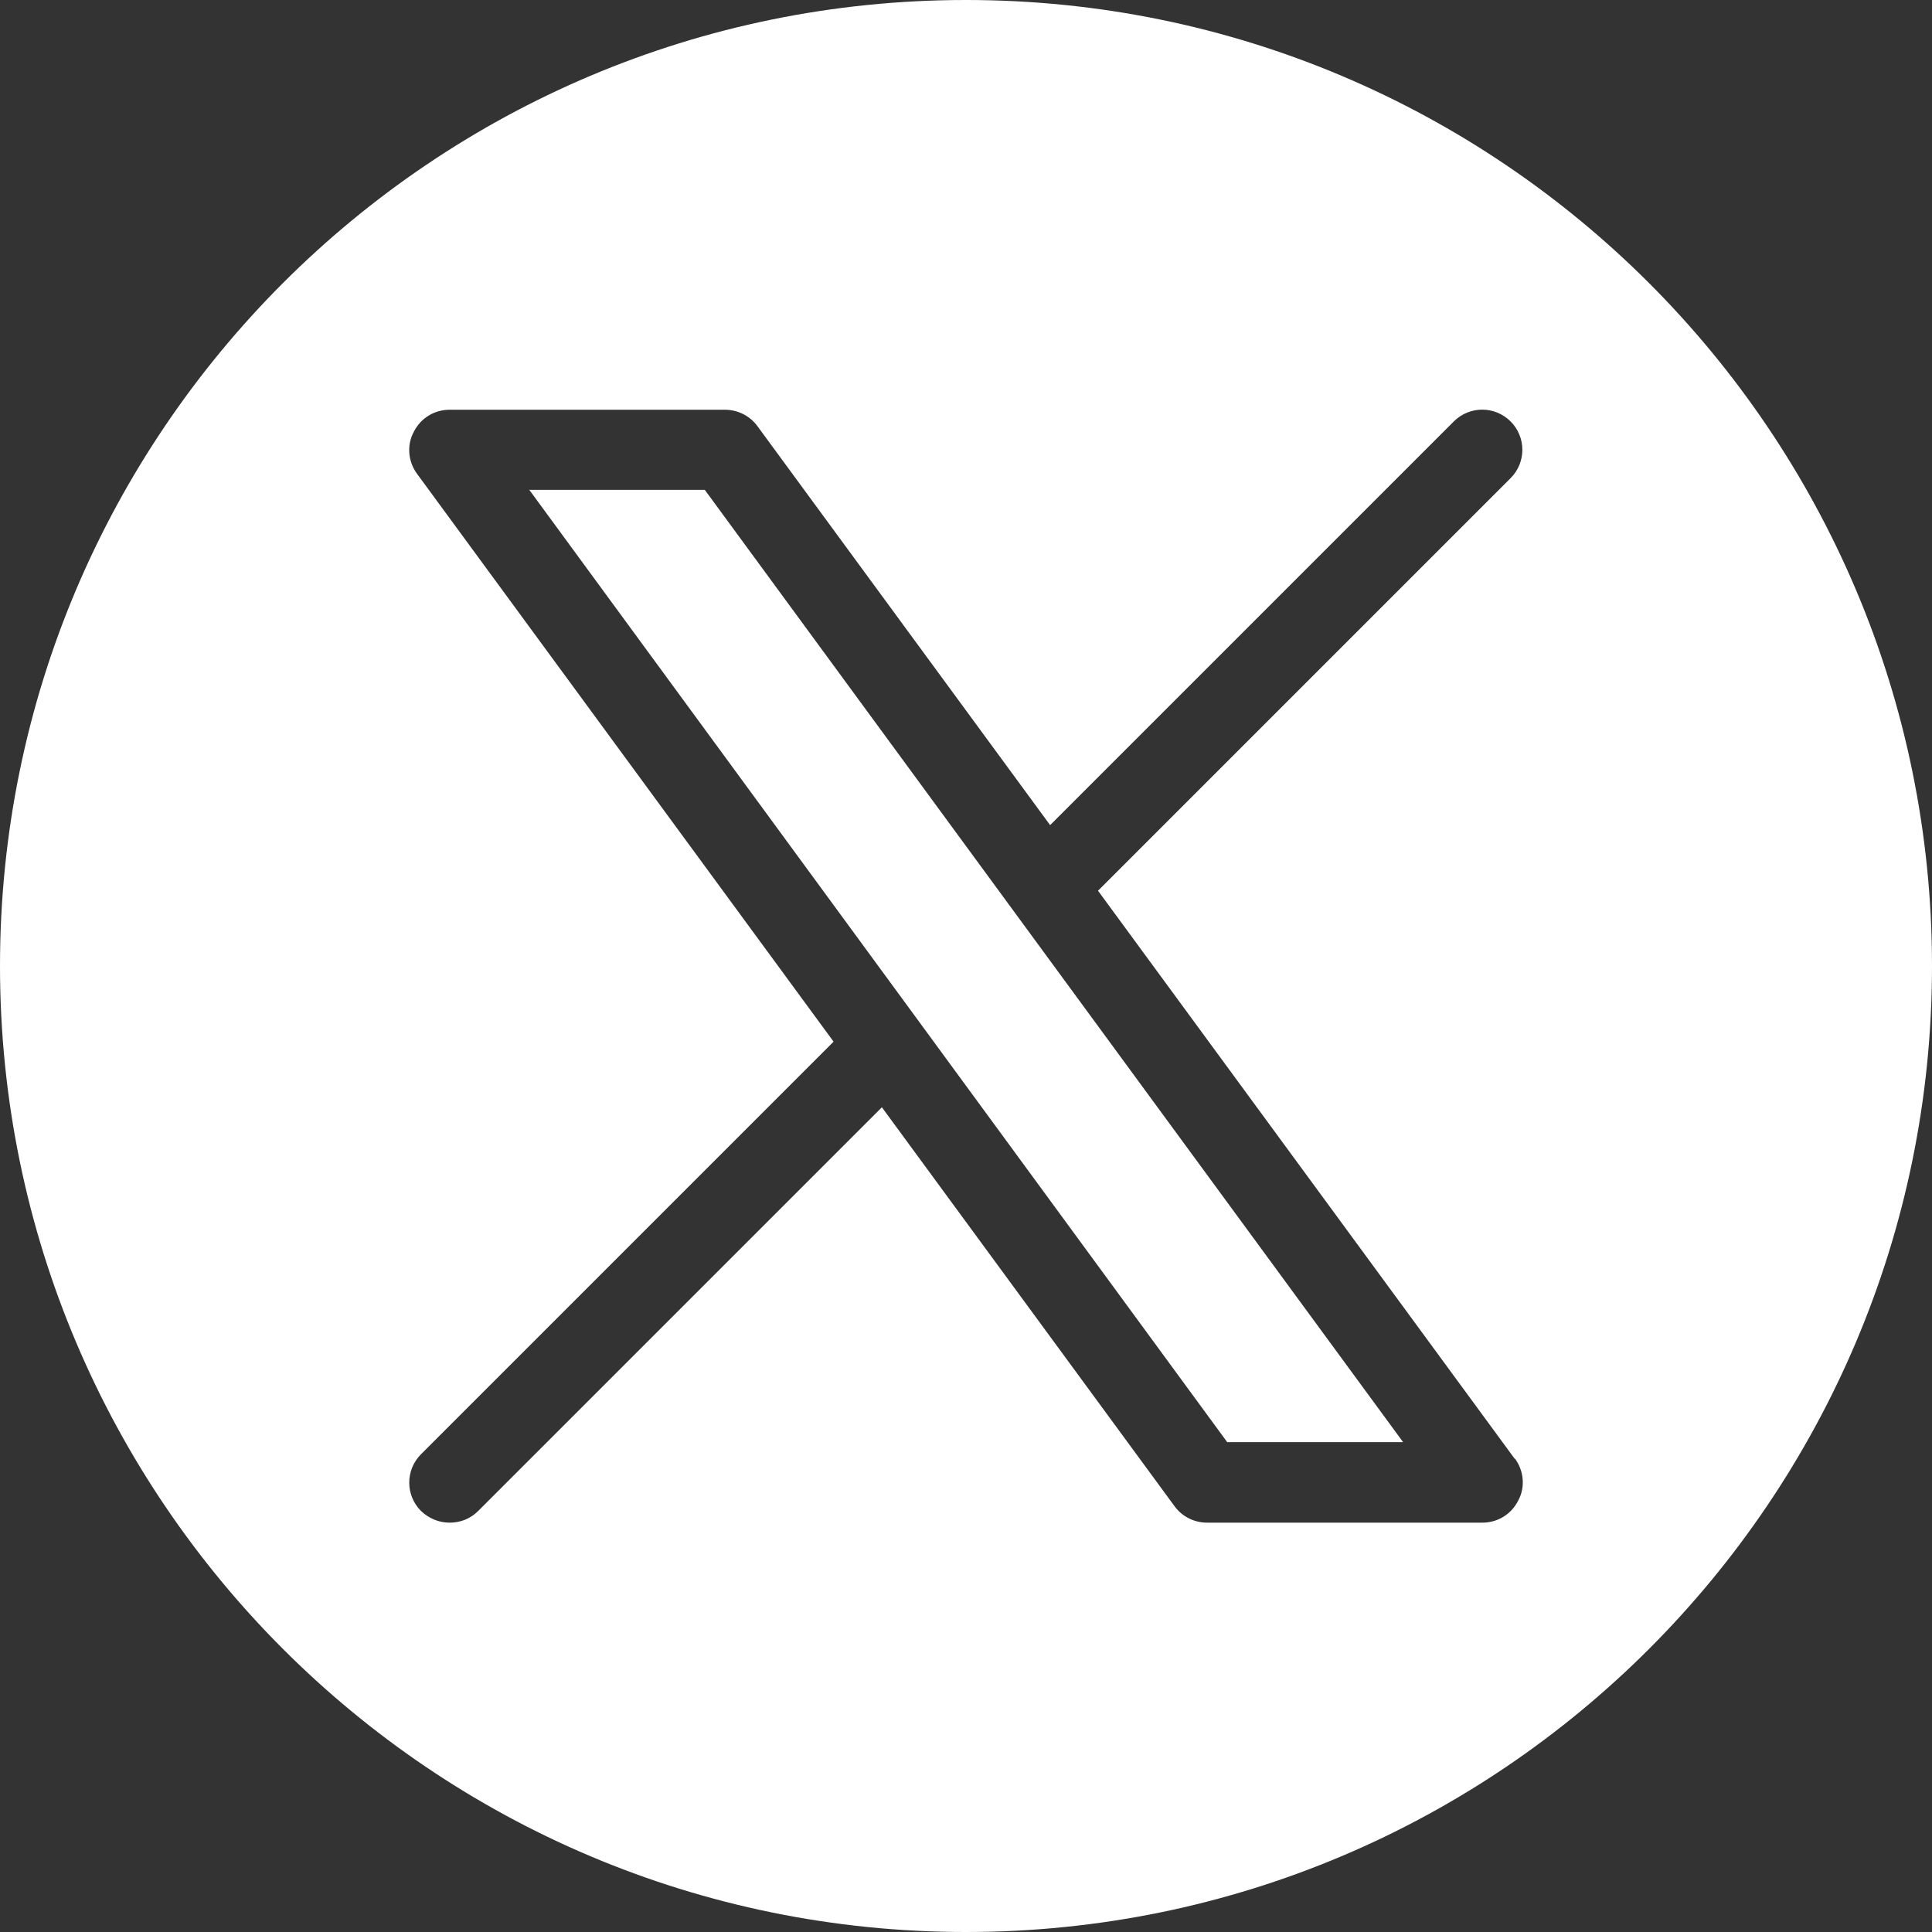
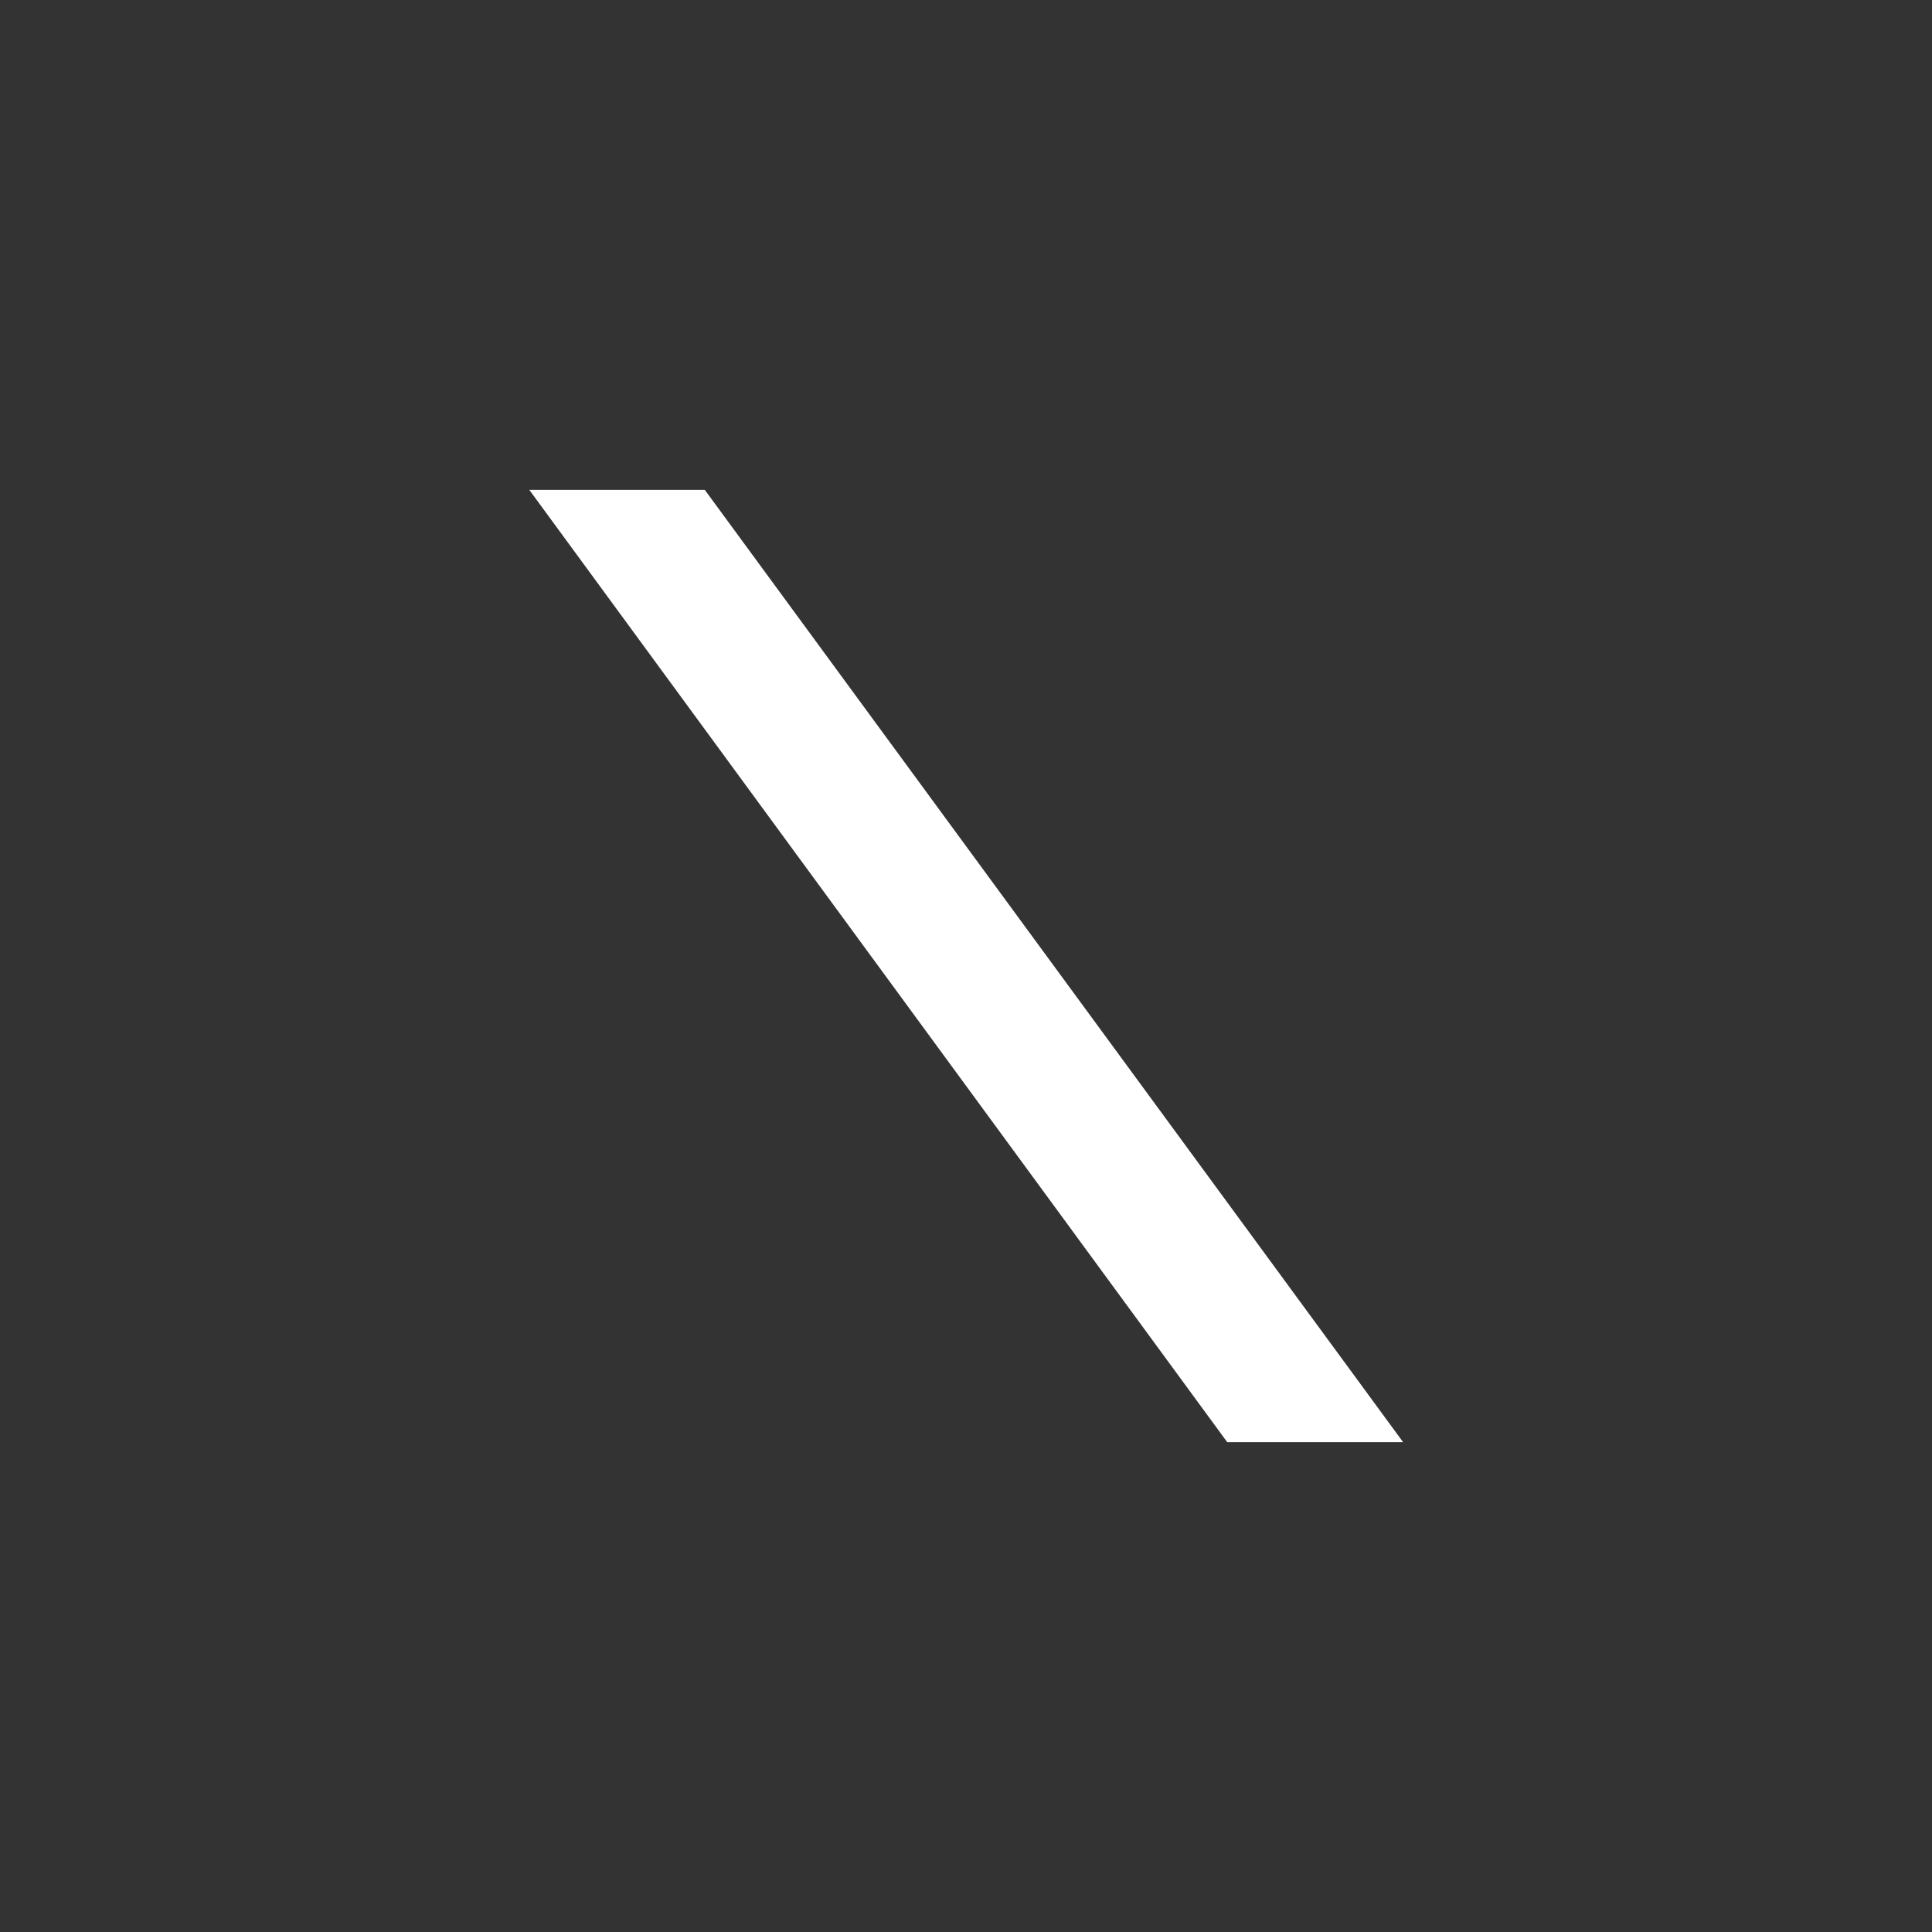
<svg xmlns="http://www.w3.org/2000/svg" id="Capa_2" viewBox="0 0 48 48">
  <rect x="0" y="0" width="48" height="48" fill="#333333" stroke="none" />
  <defs>
    <style>.cls-1{fill:#fff;}</style>
  </defs>
  <g id="Social">
    <polygon class="cls-1" points="13.15 12.17 30.49 35.83 34.86 35.83 17.51 12.17 13.15 12.17" />
-     <path class="cls-1" d="M24,0C10.75,0,0,10.75,0,24s10.75,24,24,24,24-10.75,24-24S37.25,0,24,0ZM37.64,36.24c.22.3.26.71.08,1.04-.17.34-.51.55-.89.55h-6.84c-.32,0-.62-.15-.81-.41l-7.27-9.91-10.03,10.03c-.2.2-.45.29-.71.29s-.51-.1-.71-.29c-.39-.39-.39-1.02,0-1.41l10.25-10.25-10.35-14.11c-.22-.3-.26-.71-.08-1.04.17-.34.51-.55.89-.55h6.84c.32,0,.62.15.81.41l7.27,9.91,10.03-10.03c.39-.39,1.02-.39,1.41,0s.39,1.02,0,1.41l-10.25,10.25,10.35,14.11Z" />
  </g>
</svg>